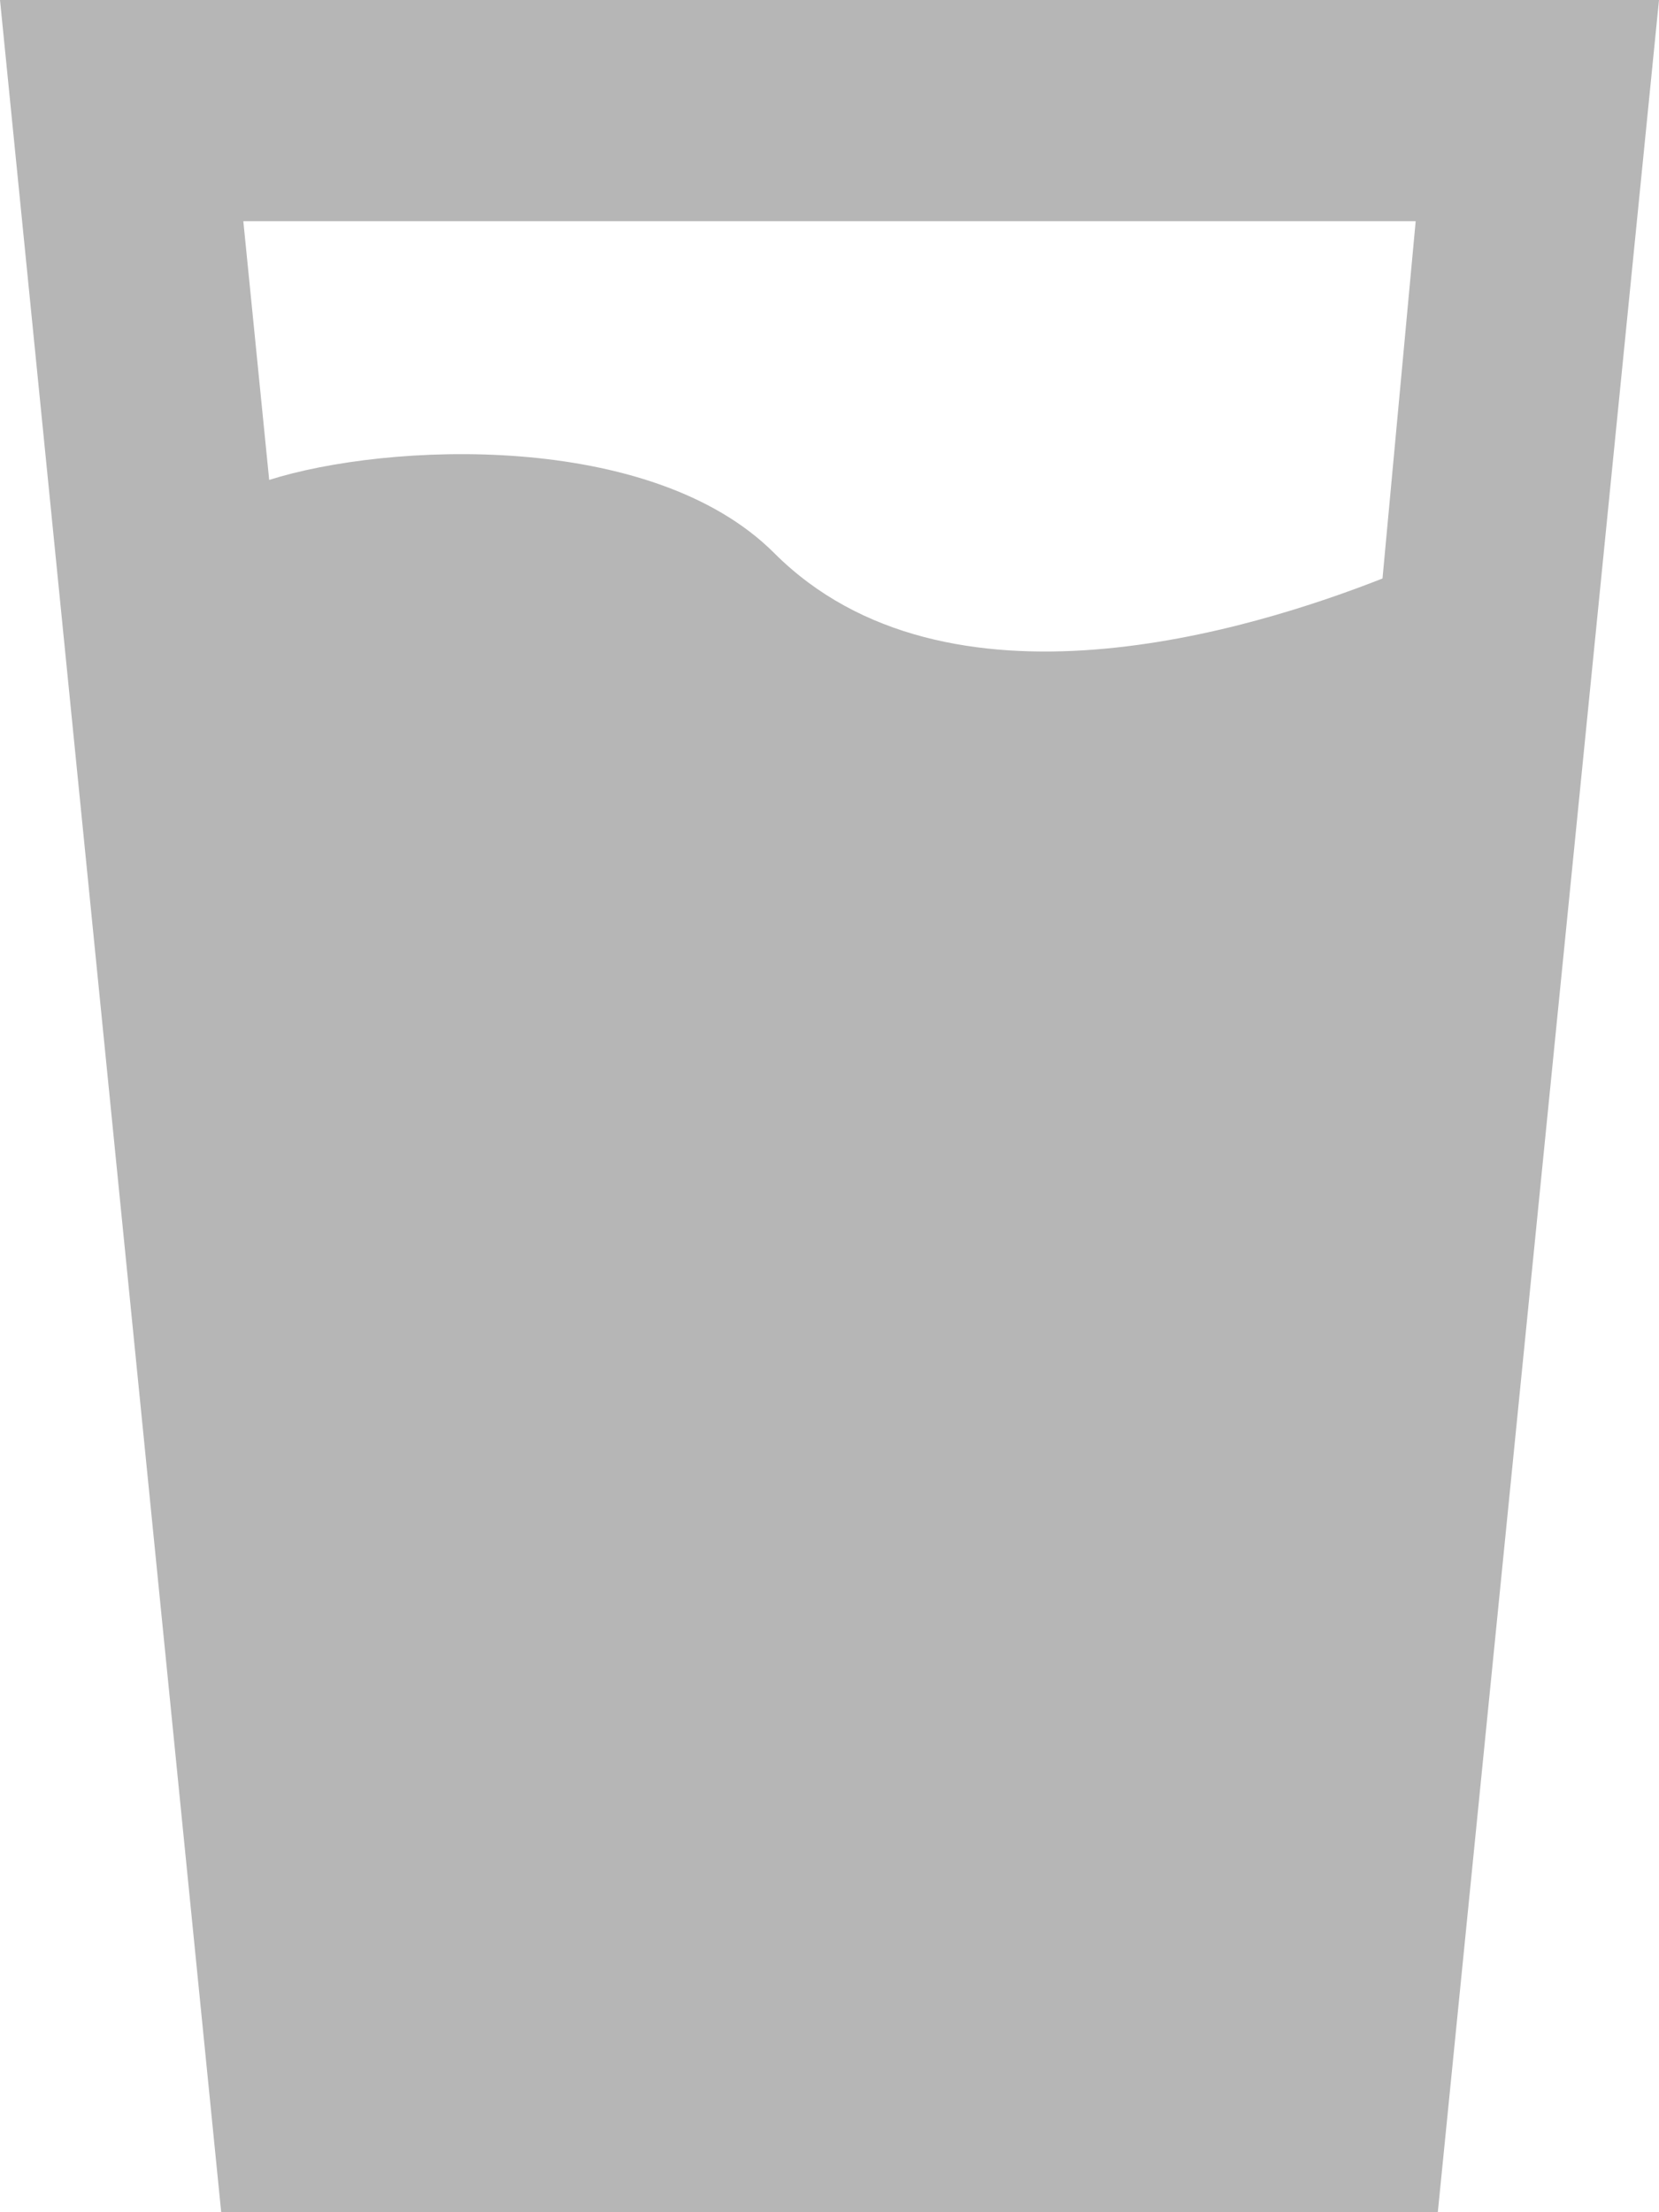
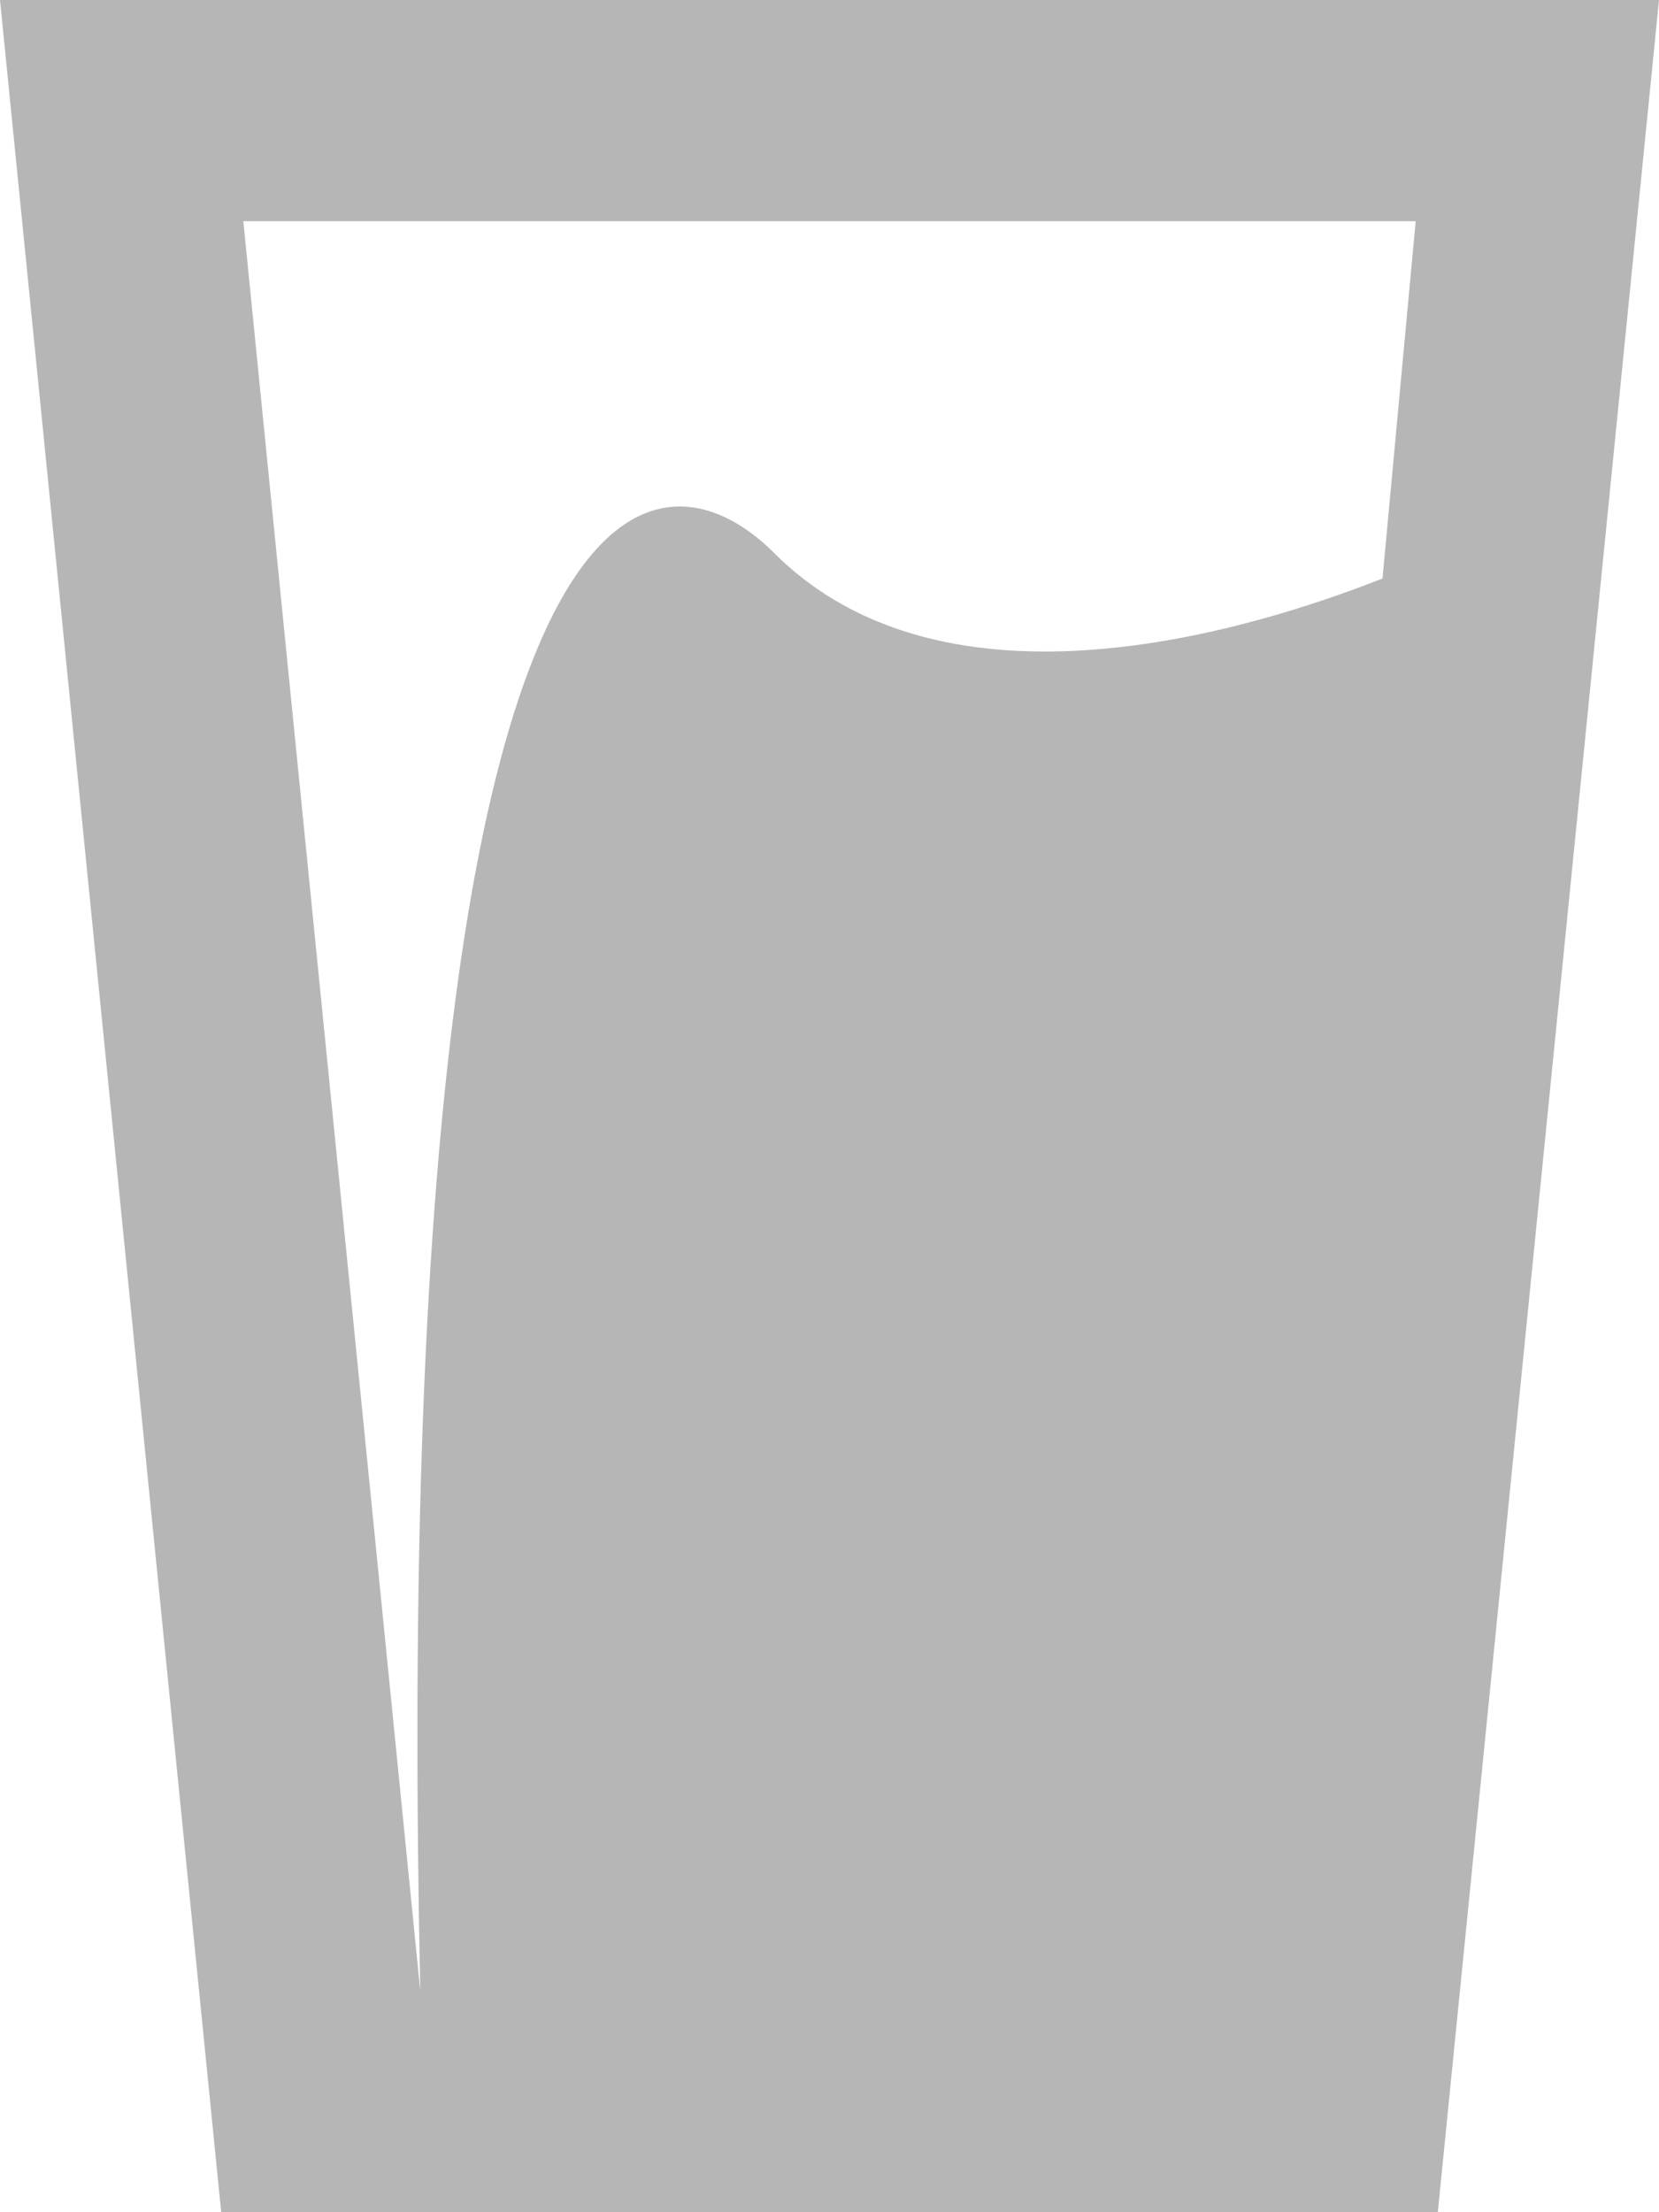
<svg xmlns="http://www.w3.org/2000/svg" width="15" height="20" viewBox="0 0 15 20" fill="none">
-   <path d="M0 0H15L13 20H2L0 0ZM2.2 2L3.8 18L2.43 4.34C3.5 4 5.89 3.89 7 5C8.56 6.56 11.33 5.69 12.5 5.23L12.8 2H2.2Z" fill="#B6B6B6" />
+   <path d="M0 0H15L13 20H2L0 0ZM2.2 2L3.8 18C3.5 4 5.89 3.89 7 5C8.56 6.56 11.33 5.69 12.5 5.23L12.8 2H2.2Z" fill="#B6B6B6" />
</svg>